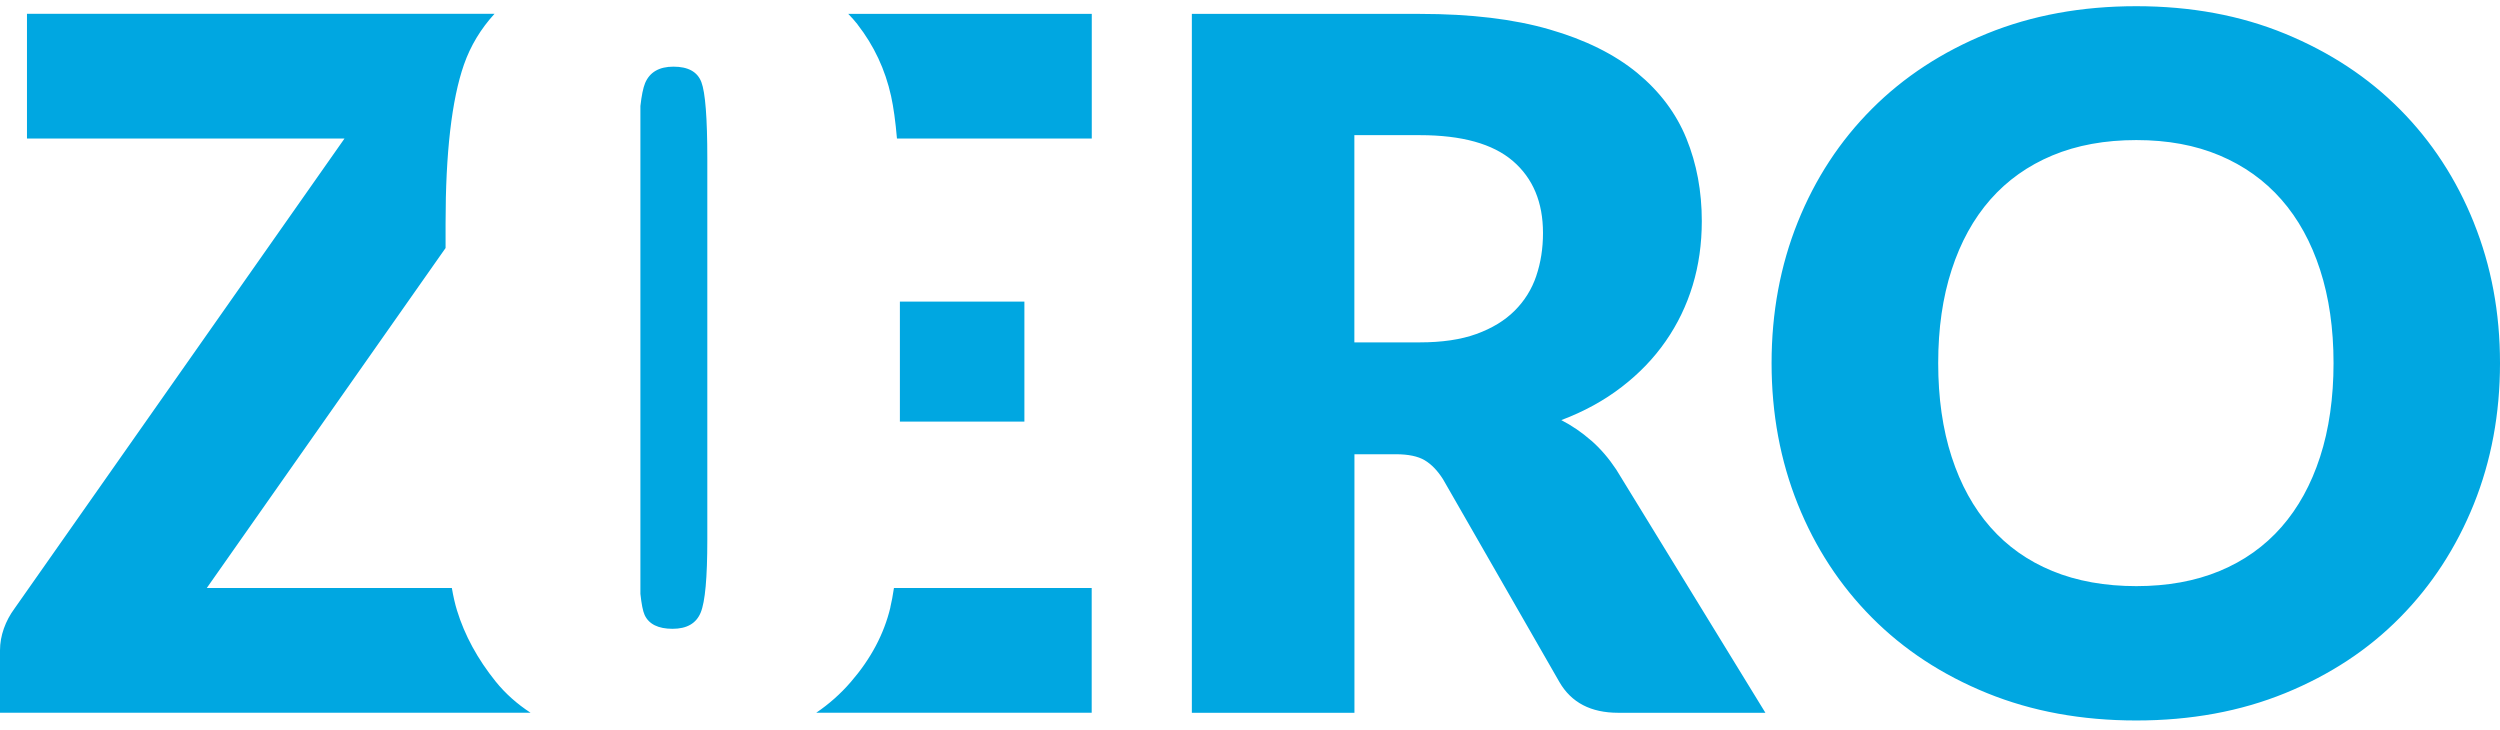
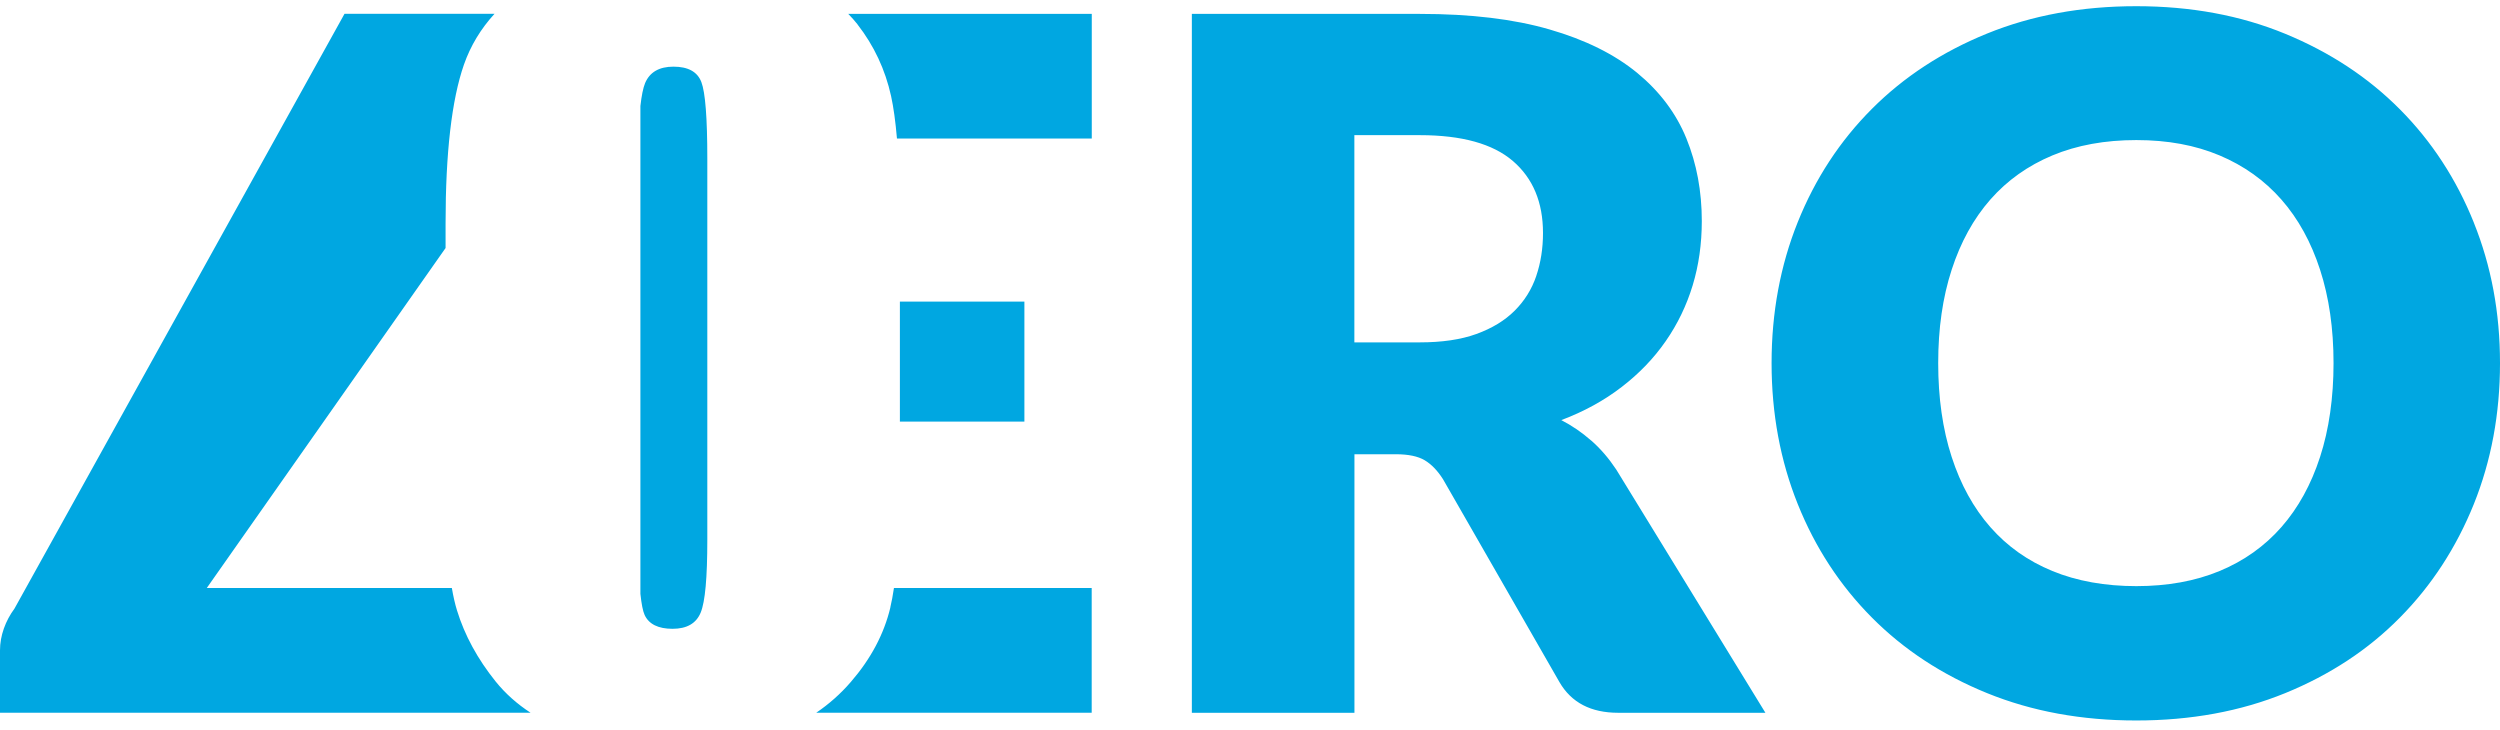
<svg xmlns="http://www.w3.org/2000/svg" width="161" height="47" viewBox="0 0 161 47" fill="none">
-   <path d="M43.372 4.293C42.451 4.293 41.844 4.646 41.545 5.35C41.416 5.663 41.316 6.164 41.242 6.829V38.243C41.311 38.893 41.401 39.359 41.515 39.607C41.789 40.197 42.391 40.495 43.312 40.495C44.233 40.495 44.835 40.148 45.123 39.453C45.412 38.759 45.551 37.201 45.551 34.77V10.227C45.551 7.598 45.422 5.95 45.168 5.286C44.914 4.621 44.312 4.293 43.372 4.293ZM31.92 43.889C30.756 42.44 29.925 40.917 29.432 39.314C29.303 38.898 29.193 38.411 29.099 37.866H13.318L28.695 15.972V14.389C28.695 9.84 29.089 6.432 29.875 4.169C30.303 2.944 30.965 1.853 31.846 0.89H1.737V8.922H22.186L0.931 39.195C0.642 39.587 0.413 40.014 0.249 40.475C0.085 40.942 0 41.408 0 41.884V45.898H34.165C33.304 45.337 32.552 44.672 31.92 43.889ZM57.953 19.425V27.15H65.971V19.425H57.953ZM102.469 28.37C101.872 27.844 101.23 27.408 100.548 27.055C102.017 26.5 103.311 25.79 104.435 24.922C105.56 24.059 106.506 23.076 107.272 21.97C108.038 20.869 108.616 19.668 109.009 18.373C109.402 17.078 109.596 15.694 109.596 14.236C109.596 12.321 109.268 10.55 108.606 8.922C107.944 7.295 106.884 5.886 105.431 4.69C103.972 3.495 102.096 2.562 99.792 1.897C97.488 1.227 94.706 0.895 91.441 0.895H76.755V45.903H87.226V29.253H89.888C90.695 29.253 91.312 29.382 91.75 29.64C92.183 29.898 92.576 30.305 92.929 30.86L100.429 43.928C101.195 45.248 102.455 45.903 104.211 45.903H113.692L104.087 30.24C103.609 29.521 103.077 28.896 102.474 28.37H102.469ZM98.936 17.773C98.647 18.626 98.18 19.375 97.543 20.01C96.901 20.65 96.079 21.147 95.079 21.509C94.079 21.871 92.865 22.049 91.436 22.049H87.221V8.704H91.436C94.144 8.704 96.139 9.26 97.433 10.371C98.722 11.482 99.369 13.025 99.369 15.005C99.369 15.992 99.225 16.915 98.936 17.768V17.773ZM159.313 14.33C158.188 11.532 156.601 9.101 154.555 7.042C152.51 4.983 150.046 3.361 147.165 2.175C144.283 0.989 141.088 0.399 137.575 0.399C134.061 0.399 130.861 0.984 127.97 2.16C125.078 3.336 122.605 4.953 120.55 7.012C118.494 9.071 116.902 11.502 115.777 14.3C114.652 17.103 114.09 20.13 114.09 23.384C114.09 26.639 114.652 29.665 115.777 32.468C116.902 35.271 118.494 37.702 120.55 39.771C122.605 41.84 125.078 43.462 127.97 44.638C130.861 45.813 134.061 46.399 137.575 46.399C141.088 46.399 144.283 45.813 147.165 44.638C150.046 43.462 152.51 41.845 154.555 39.771C156.601 37.702 158.183 35.266 159.313 32.468C160.438 29.67 161 26.639 161 23.384C161 20.13 160.438 17.133 159.313 14.335V14.33ZM149.414 29.422C148.837 31.203 148.006 32.711 146.921 33.946C145.836 35.182 144.507 36.124 142.94 36.774C141.372 37.424 139.58 37.747 137.58 37.747C135.579 37.747 133.753 37.424 132.175 36.774C130.593 36.124 129.264 35.182 128.179 33.946C127.094 32.711 126.263 31.203 125.686 29.422C125.108 27.641 124.82 25.627 124.82 23.384C124.82 21.142 125.108 19.157 125.686 17.376C126.263 15.595 127.094 14.087 128.179 12.851C129.264 11.616 130.598 10.669 132.175 10.009C133.758 9.349 135.559 9.021 137.58 9.021C139.6 9.021 141.372 9.349 142.94 10.009C144.507 10.669 145.836 11.616 146.921 12.851C148.006 14.087 148.837 15.595 149.414 17.376C149.992 19.157 150.28 21.161 150.28 23.384C150.28 25.607 149.992 27.641 149.414 29.422ZM55.221 1.57C56.286 2.939 57.008 4.477 57.386 6.189C57.545 6.913 57.67 7.831 57.764 8.922H70.31V0.895H54.629C54.843 1.113 55.042 1.342 55.226 1.57H55.221ZM57.341 39.116C56.933 40.828 56.082 42.43 54.793 43.918C54.126 44.692 53.38 45.347 52.569 45.898H70.305V37.866H57.57C57.5 38.327 57.426 38.749 57.336 39.116H57.341Z" fill="#00A7E1" />
+   <path d="M43.372 4.293C42.451 4.293 41.844 4.646 41.545 5.35C41.416 5.663 41.316 6.164 41.242 6.829V38.243C41.311 38.893 41.401 39.359 41.515 39.607C41.789 40.197 42.391 40.495 43.312 40.495C44.233 40.495 44.835 40.148 45.123 39.453C45.412 38.759 45.551 37.201 45.551 34.77V10.227C45.551 7.598 45.422 5.95 45.168 5.286C44.914 4.621 44.312 4.293 43.372 4.293ZM31.92 43.889C30.756 42.44 29.925 40.917 29.432 39.314C29.303 38.898 29.193 38.411 29.099 37.866H13.318L28.695 15.972V14.389C28.695 9.84 29.089 6.432 29.875 4.169C30.303 2.944 30.965 1.853 31.846 0.89H1.737H22.186L0.931 39.195C0.642 39.587 0.413 40.014 0.249 40.475C0.085 40.942 0 41.408 0 41.884V45.898H34.165C33.304 45.337 32.552 44.672 31.92 43.889ZM57.953 19.425V27.15H65.971V19.425H57.953ZM102.469 28.37C101.872 27.844 101.23 27.408 100.548 27.055C102.017 26.5 103.311 25.79 104.435 24.922C105.56 24.059 106.506 23.076 107.272 21.97C108.038 20.869 108.616 19.668 109.009 18.373C109.402 17.078 109.596 15.694 109.596 14.236C109.596 12.321 109.268 10.55 108.606 8.922C107.944 7.295 106.884 5.886 105.431 4.69C103.972 3.495 102.096 2.562 99.792 1.897C97.488 1.227 94.706 0.895 91.441 0.895H76.755V45.903H87.226V29.253H89.888C90.695 29.253 91.312 29.382 91.75 29.64C92.183 29.898 92.576 30.305 92.929 30.86L100.429 43.928C101.195 45.248 102.455 45.903 104.211 45.903H113.692L104.087 30.24C103.609 29.521 103.077 28.896 102.474 28.37H102.469ZM98.936 17.773C98.647 18.626 98.18 19.375 97.543 20.01C96.901 20.65 96.079 21.147 95.079 21.509C94.079 21.871 92.865 22.049 91.436 22.049H87.221V8.704H91.436C94.144 8.704 96.139 9.26 97.433 10.371C98.722 11.482 99.369 13.025 99.369 15.005C99.369 15.992 99.225 16.915 98.936 17.768V17.773ZM159.313 14.33C158.188 11.532 156.601 9.101 154.555 7.042C152.51 4.983 150.046 3.361 147.165 2.175C144.283 0.989 141.088 0.399 137.575 0.399C134.061 0.399 130.861 0.984 127.97 2.16C125.078 3.336 122.605 4.953 120.55 7.012C118.494 9.071 116.902 11.502 115.777 14.3C114.652 17.103 114.09 20.13 114.09 23.384C114.09 26.639 114.652 29.665 115.777 32.468C116.902 35.271 118.494 37.702 120.55 39.771C122.605 41.84 125.078 43.462 127.97 44.638C130.861 45.813 134.061 46.399 137.575 46.399C141.088 46.399 144.283 45.813 147.165 44.638C150.046 43.462 152.51 41.845 154.555 39.771C156.601 37.702 158.183 35.266 159.313 32.468C160.438 29.67 161 26.639 161 23.384C161 20.13 160.438 17.133 159.313 14.335V14.33ZM149.414 29.422C148.837 31.203 148.006 32.711 146.921 33.946C145.836 35.182 144.507 36.124 142.94 36.774C141.372 37.424 139.58 37.747 137.58 37.747C135.579 37.747 133.753 37.424 132.175 36.774C130.593 36.124 129.264 35.182 128.179 33.946C127.094 32.711 126.263 31.203 125.686 29.422C125.108 27.641 124.82 25.627 124.82 23.384C124.82 21.142 125.108 19.157 125.686 17.376C126.263 15.595 127.094 14.087 128.179 12.851C129.264 11.616 130.598 10.669 132.175 10.009C133.758 9.349 135.559 9.021 137.58 9.021C139.6 9.021 141.372 9.349 142.94 10.009C144.507 10.669 145.836 11.616 146.921 12.851C148.006 14.087 148.837 15.595 149.414 17.376C149.992 19.157 150.28 21.161 150.28 23.384C150.28 25.607 149.992 27.641 149.414 29.422ZM55.221 1.57C56.286 2.939 57.008 4.477 57.386 6.189C57.545 6.913 57.67 7.831 57.764 8.922H70.31V0.895H54.629C54.843 1.113 55.042 1.342 55.226 1.57H55.221ZM57.341 39.116C56.933 40.828 56.082 42.43 54.793 43.918C54.126 44.692 53.38 45.347 52.569 45.898H70.305V37.866H57.57C57.5 38.327 57.426 38.749 57.336 39.116H57.341Z" fill="#00A7E1" />
</svg>